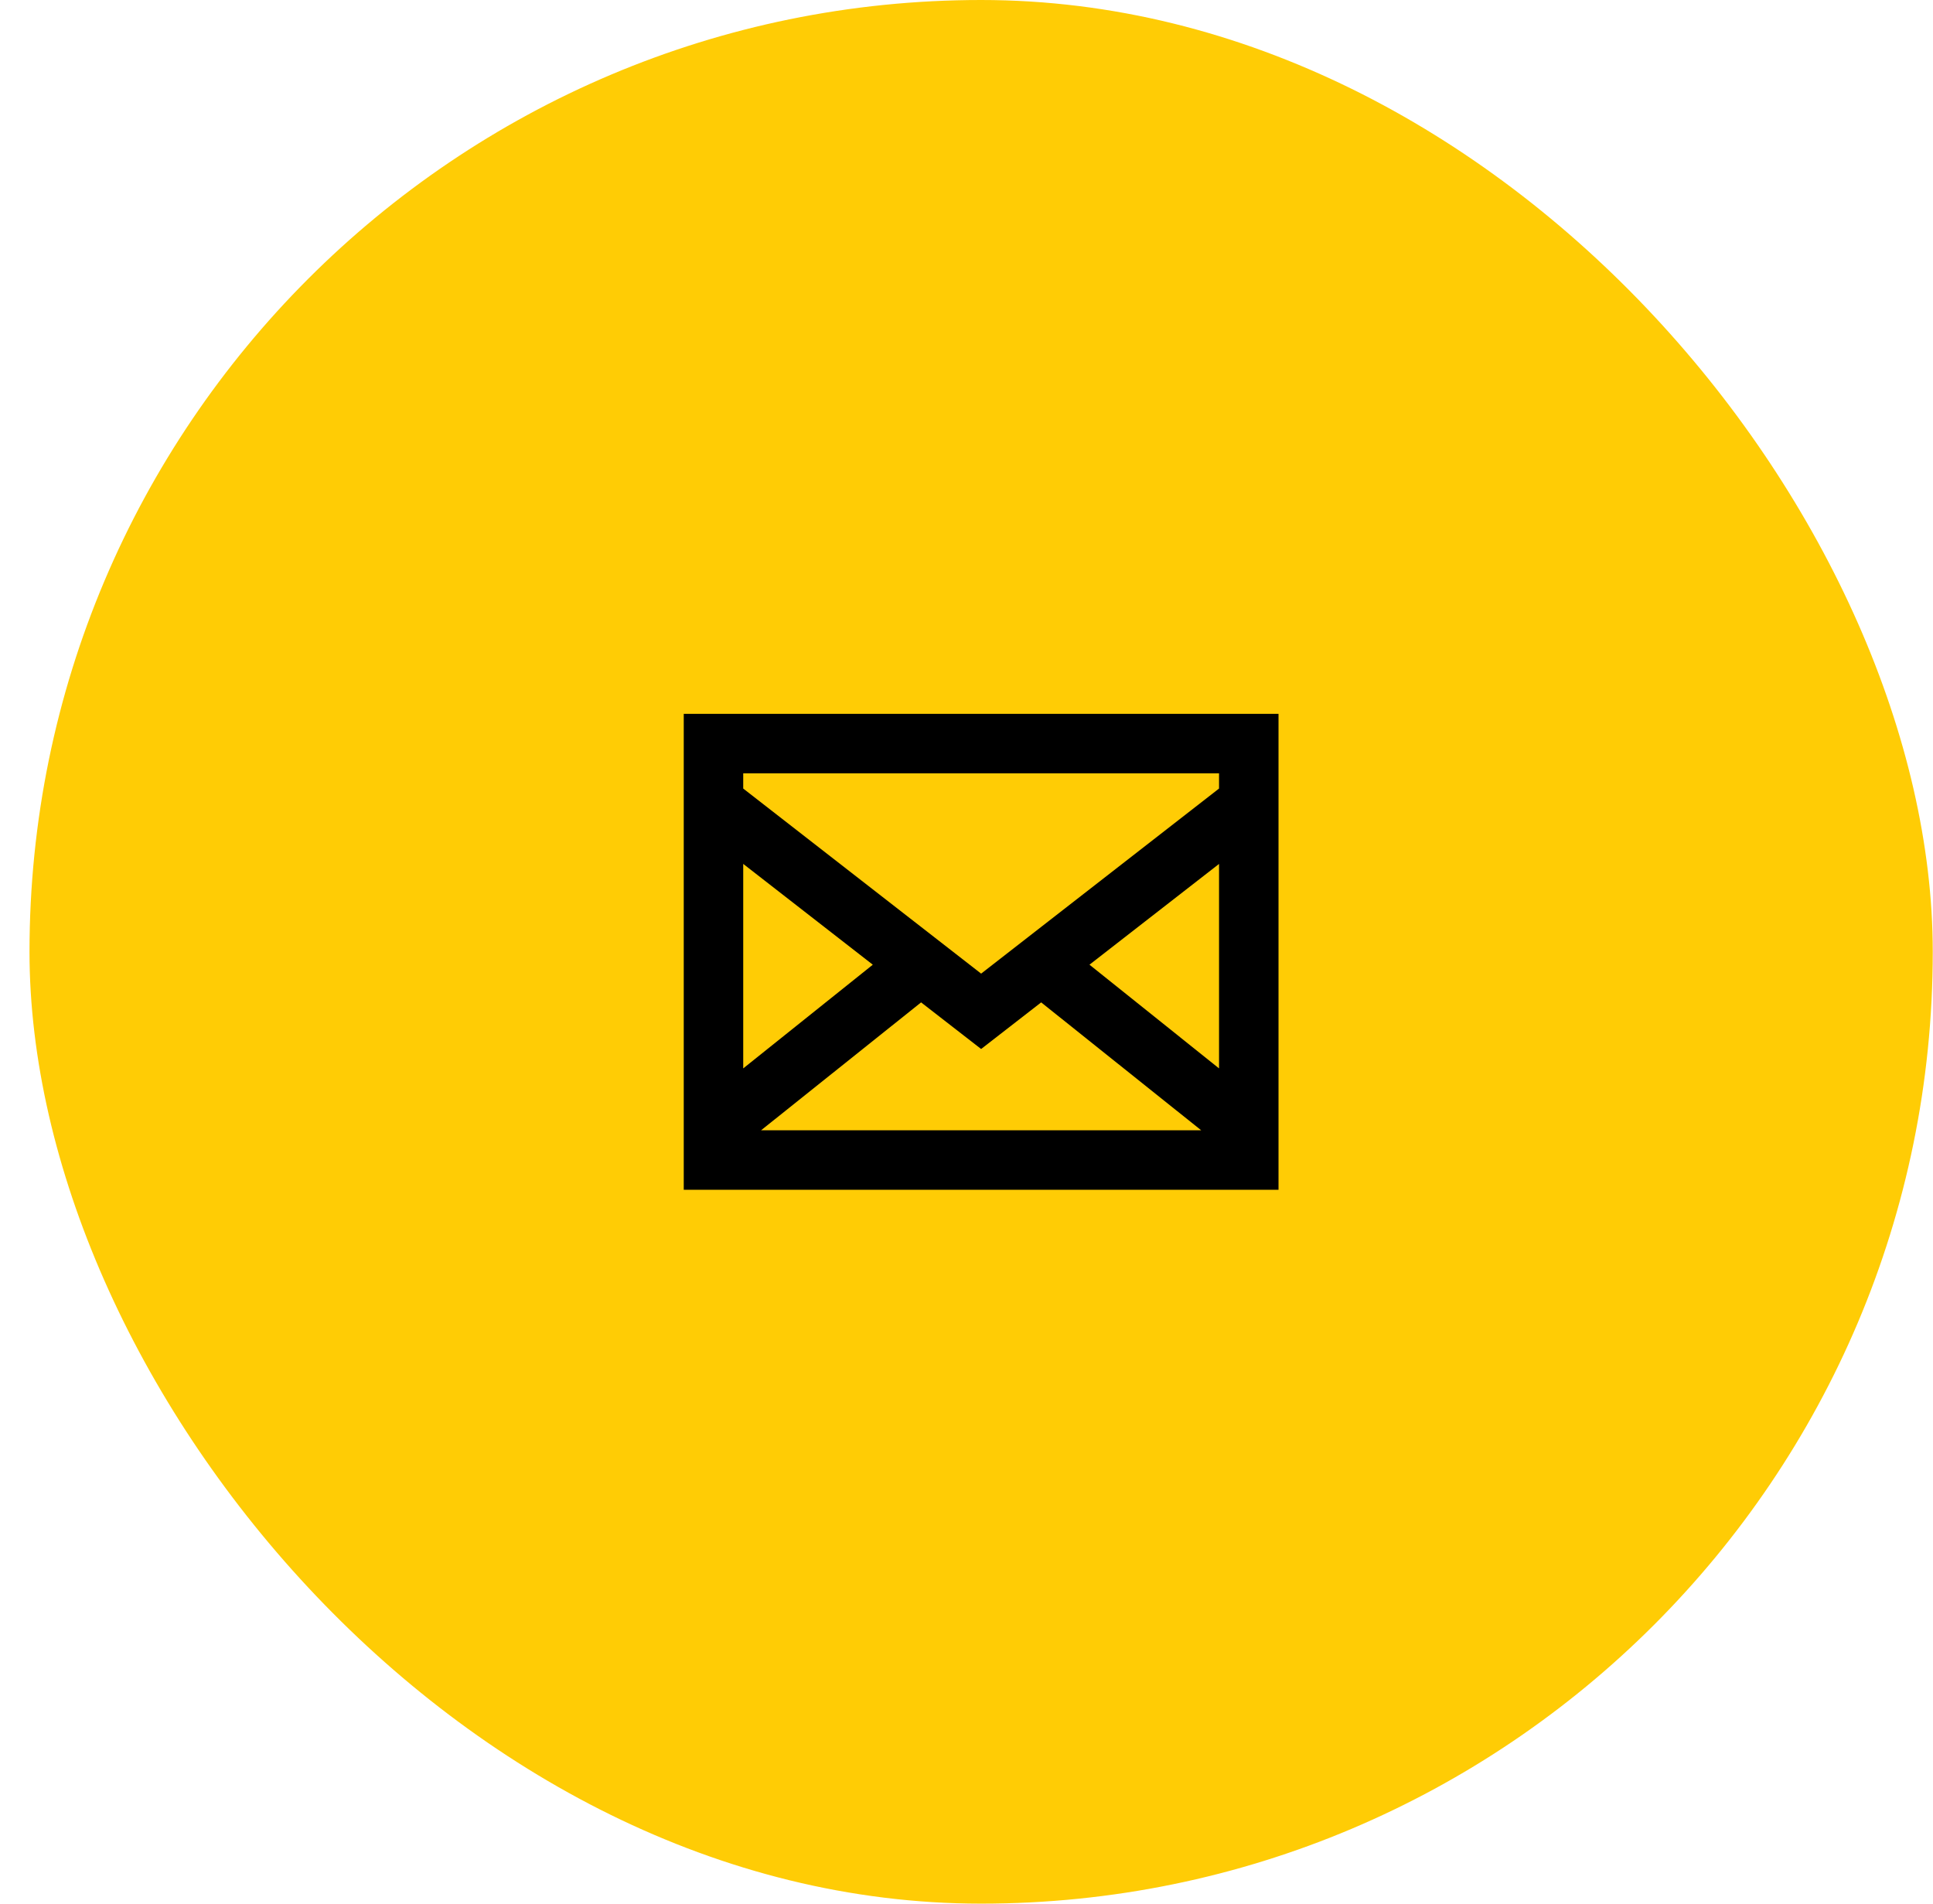
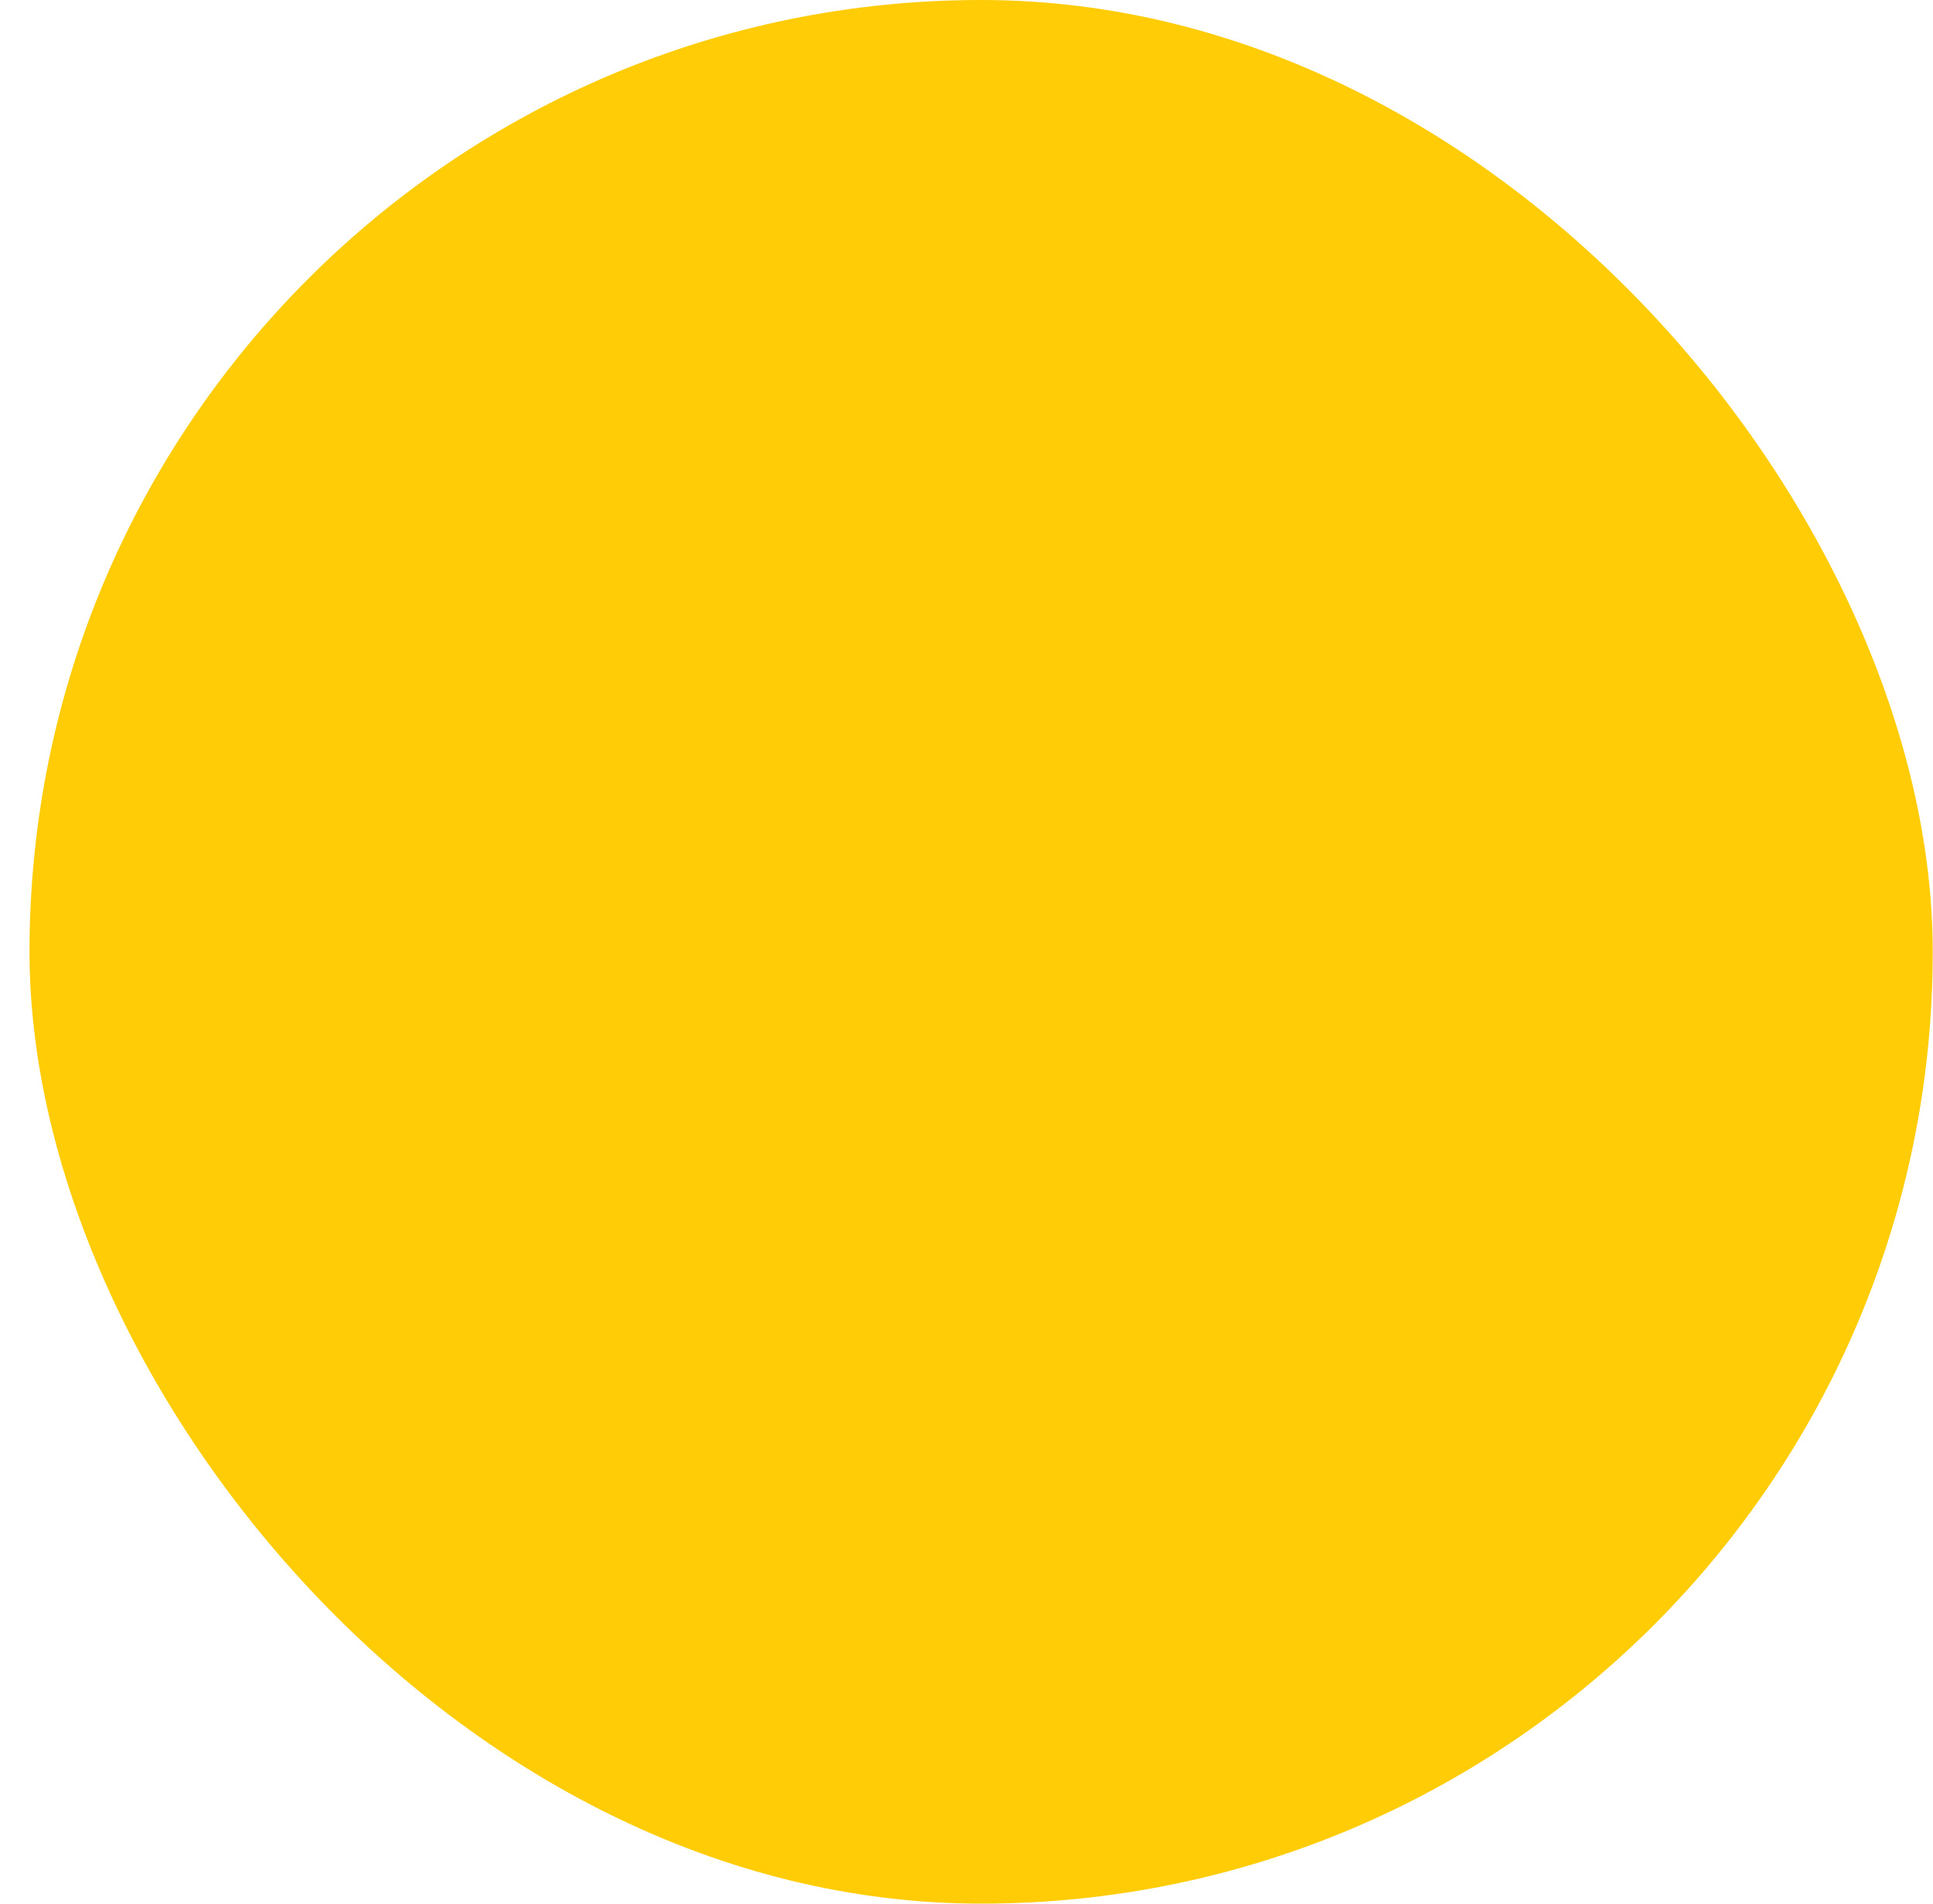
<svg xmlns="http://www.w3.org/2000/svg" width="65" height="64" viewBox="0 0 65 64" fill="none">
  <rect x="0.992" width="64" height="64" rx="32" fill="#FFCC05" />
-   <path d="M22.992 24V40H42.992V24H22.992ZM30.973 33.7L32.992 35.267L35.011 33.7L40.392 38H25.592L30.973 33.7ZM24.992 35.919V29.044L29.349 32.433L24.992 35.919ZM36.635 32.433L40.992 29.045V35.919L36.635 32.433ZM40.992 26V26.511L32.992 32.733L24.992 26.511V26H40.992Z" fill="black" />
</svg>